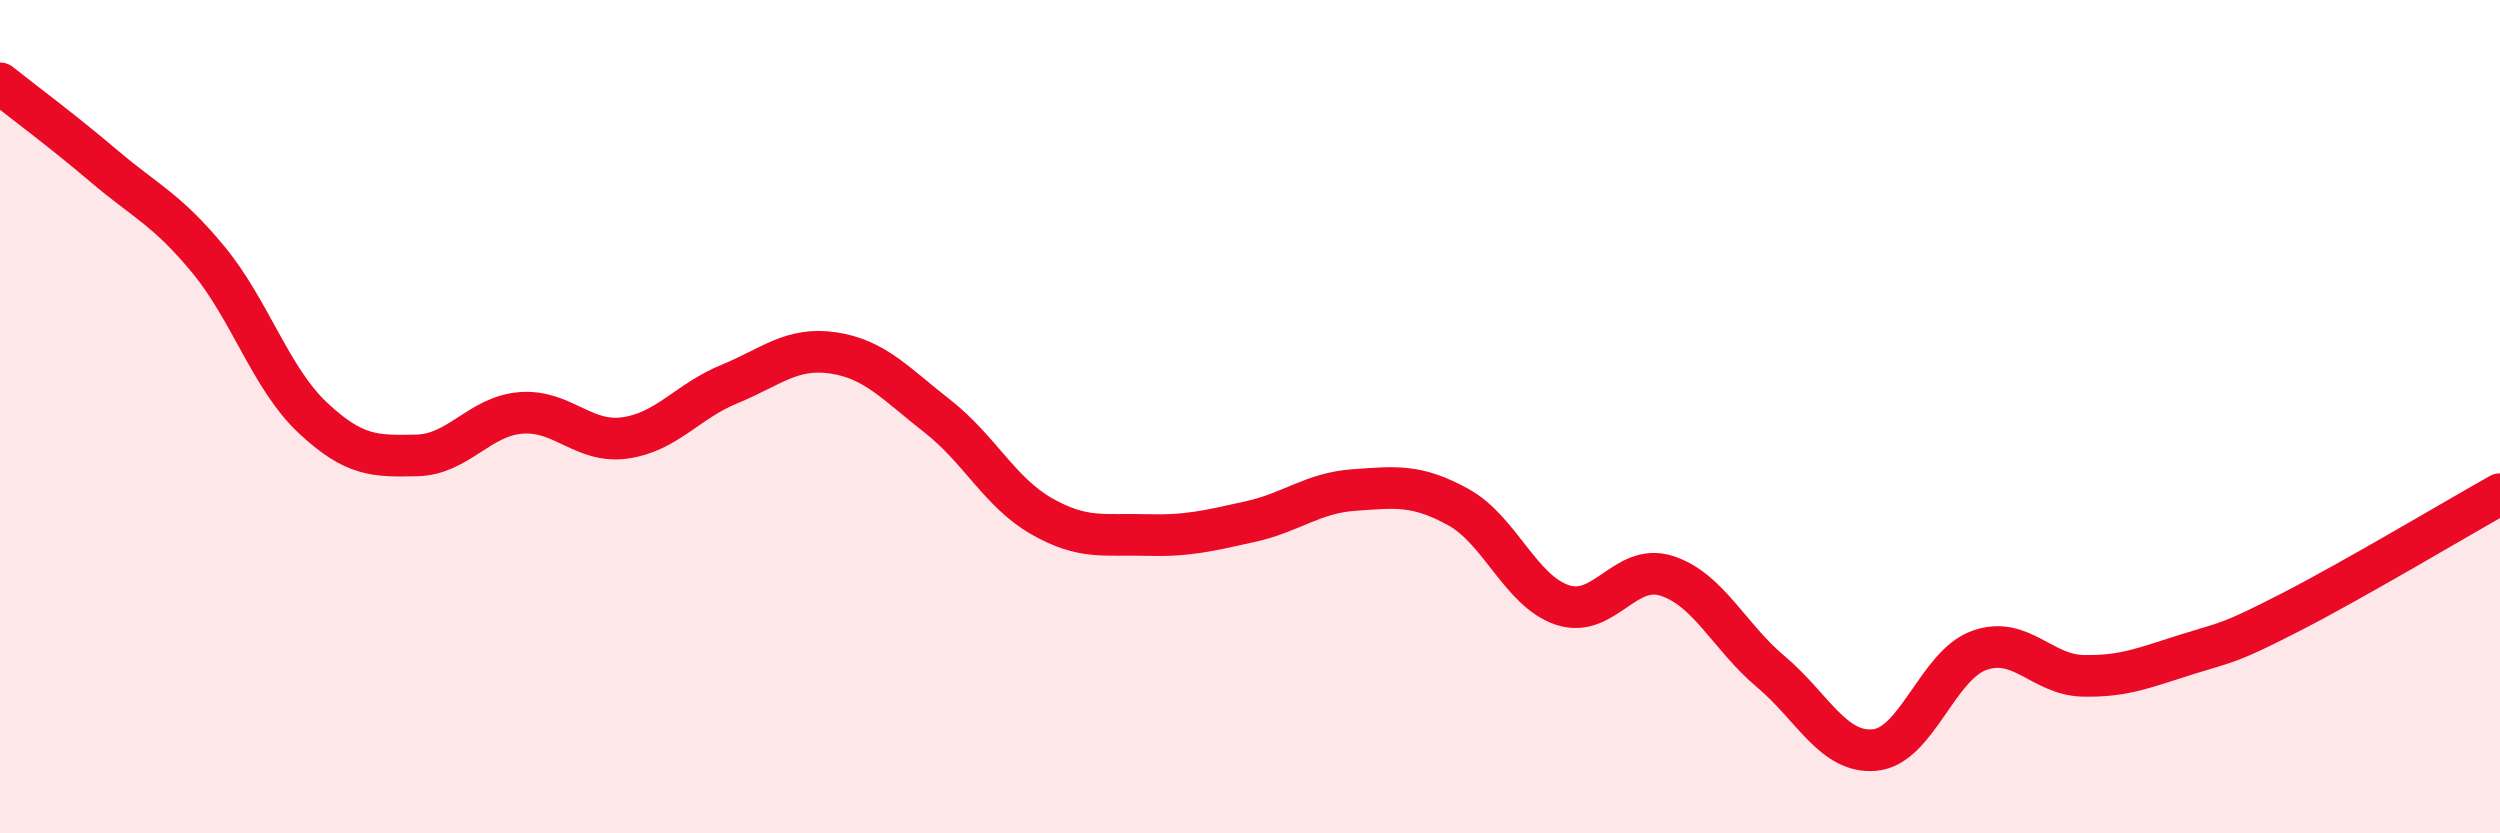
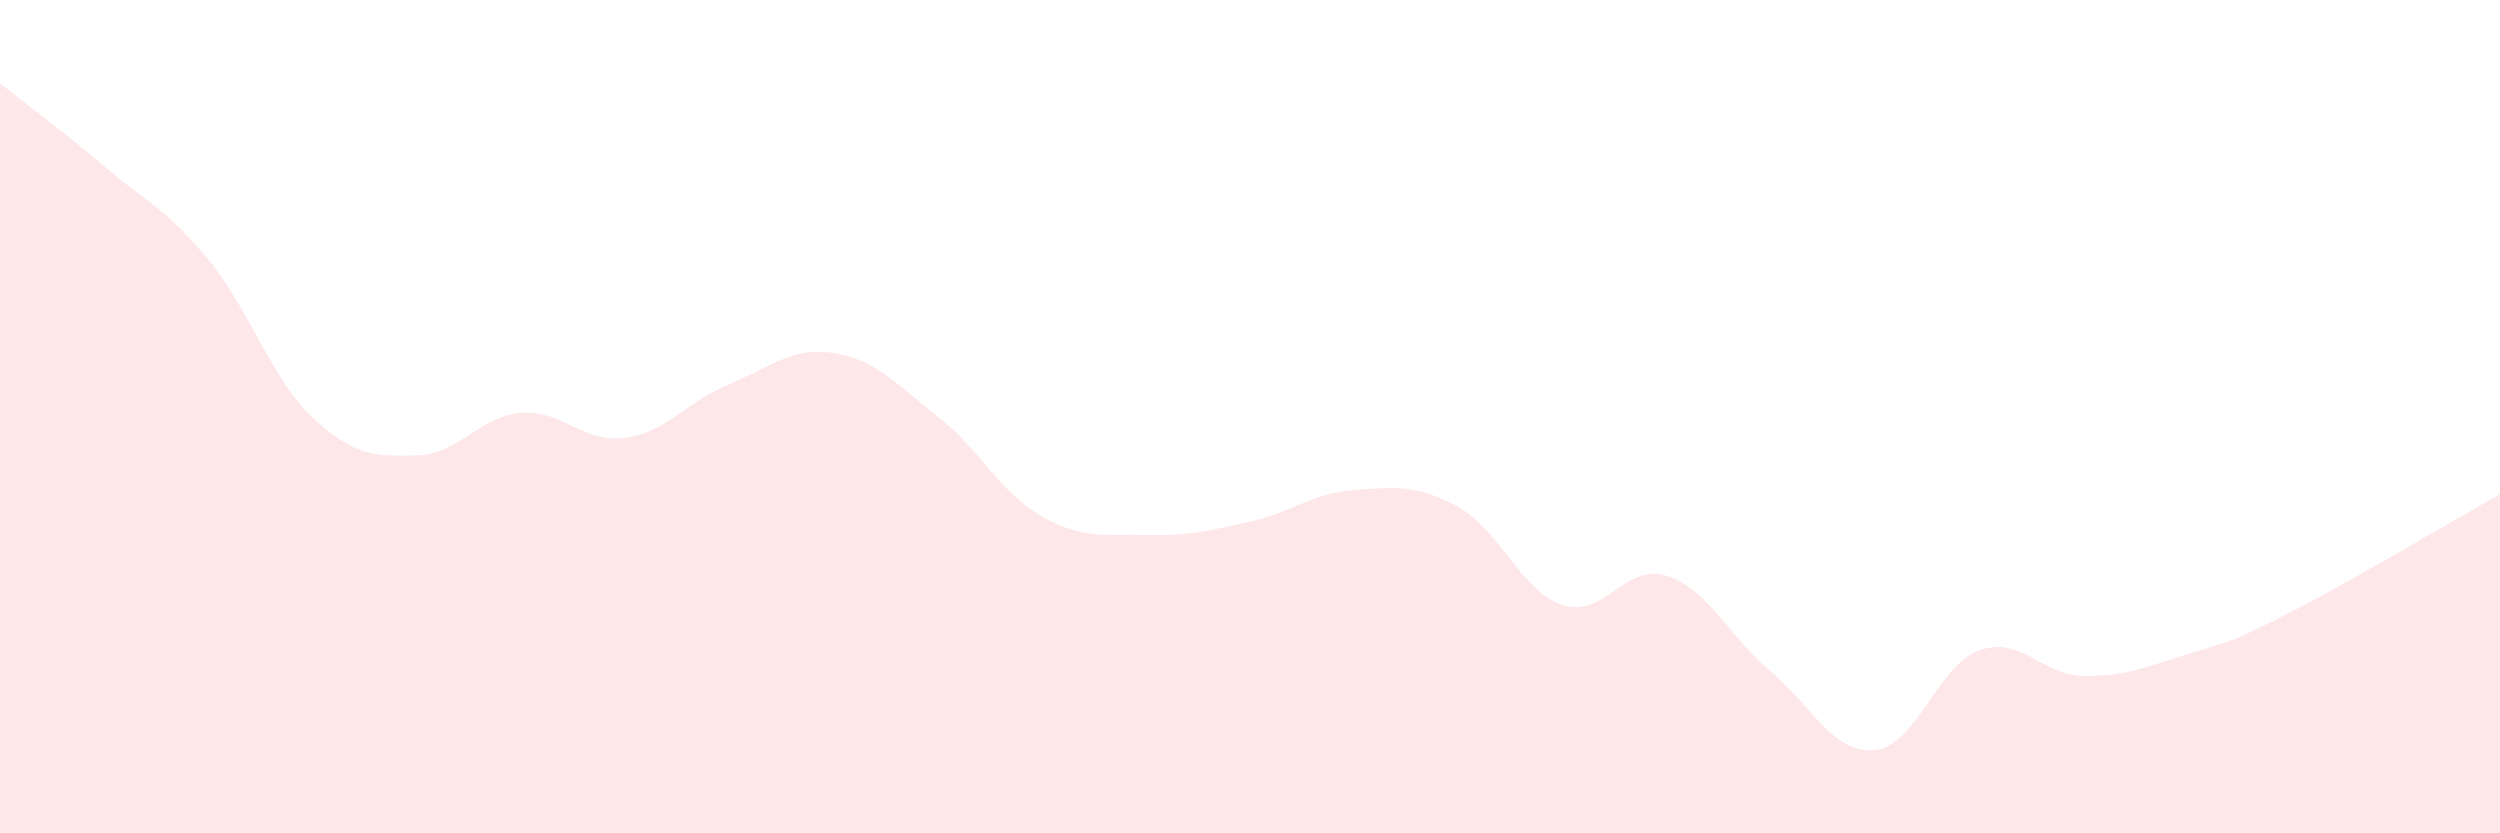
<svg xmlns="http://www.w3.org/2000/svg" width="60" height="20" viewBox="0 0 60 20">
-   <path d="M 0,2 C 0.5,2.4 1.5,3.14 2.5,3.99 C 3.5,4.84 4,5.02 5,6.23 C 6,7.44 6.5,9.08 7.5,10.02 C 8.5,10.96 9,10.95 10,10.93 C 11,10.91 11.5,9.99 12.5,9.91 C 13.5,9.83 14,10.65 15,10.51 C 16,10.37 16.5,9.63 17.5,9.22 C 18.5,8.81 19,8.32 20,8.47 C 21,8.62 21.5,9.21 22.5,9.99 C 23.5,10.77 24,11.82 25,12.39 C 26,12.96 26.5,12.81 27.5,12.84 C 28.5,12.87 29,12.74 30,12.52 C 31,12.3 31.5,11.83 32.5,11.76 C 33.5,11.69 34,11.62 35,12.17 C 36,12.72 36.5,14.19 37.5,14.52 C 38.5,14.85 39,13.5 40,13.82 C 41,14.14 41.5,15.28 42.5,16.12 C 43.5,16.96 44,18.1 45,18 C 46,17.9 46.5,15.97 47.5,15.61 C 48.5,15.25 49,16.2 50,16.22 C 51,16.24 51.5,16.01 52.5,15.7 C 53.5,15.39 53.5,15.45 55,14.68 C 56.5,13.91 59,12.42 60,11.86L60 20L0 20Z" fill="#EB0A25" opacity="0.1" stroke-linecap="round" stroke-linejoin="round" />
-   <path d="M 0,2 C 0.5,2.4 1.5,3.14 2.5,3.99 C 3.5,4.84 4,5.02 5,6.23 C 6,7.44 6.5,9.08 7.5,10.02 C 8.5,10.96 9,10.95 10,10.93 C 11,10.91 11.5,9.99 12.5,9.91 C 13.5,9.83 14,10.65 15,10.51 C 16,10.37 16.5,9.63 17.5,9.22 C 18.5,8.81 19,8.32 20,8.47 C 21,8.62 21.5,9.21 22.5,9.99 C 23.5,10.77 24,11.82 25,12.39 C 26,12.96 26.5,12.81 27.5,12.84 C 28.5,12.87 29,12.74 30,12.52 C 31,12.3 31.5,11.83 32.5,11.76 C 33.5,11.69 34,11.62 35,12.17 C 36,12.72 36.5,14.19 37.5,14.52 C 38.5,14.85 39,13.5 40,13.82 C 41,14.14 41.5,15.28 42.5,16.12 C 43.5,16.96 44,18.1 45,18 C 46,17.9 46.5,15.97 47.5,15.61 C 48.5,15.25 49,16.2 50,16.22 C 51,16.24 51.5,16.01 52.5,15.7 C 53.5,15.39 53.5,15.45 55,14.68 C 56.5,13.91 59,12.42 60,11.86" stroke="#EB0A25" stroke-width="1" fill="none" stroke-linecap="round" stroke-linejoin="round" />
+   <path d="M 0,2 C 0.5,2.4 1.5,3.14 2.5,3.99 C 3.5,4.84 4,5.02 5,6.23 C 6,7.44 6.5,9.08 7.5,10.02 C 8.5,10.96 9,10.95 10,10.93 C 11,10.91 11.5,9.99 12.5,9.91 C 13.5,9.83 14,10.65 15,10.51 C 16,10.37 16.5,9.63 17.5,9.22 C 18.5,8.81 19,8.32 20,8.47 C 21,8.62 21.5,9.21 22.5,9.99 C 23.5,10.77 24,11.82 25,12.39 C 26,12.96 26.5,12.81 27.5,12.84 C 28.5,12.87 29,12.74 30,12.52 C 31,12.3 31.5,11.83 32.5,11.76 C 33.5,11.69 34,11.62 35,12.17 C 36,12.72 36.5,14.19 37.5,14.52 C 38.5,14.85 39,13.5 40,13.82 C 41,14.14 41.5,15.28 42.5,16.12 C 43.5,16.96 44,18.1 45,18 C 46,17.9 46.5,15.97 47.5,15.61 C 48.5,15.25 49,16.2 50,16.22 C 51,16.24 51.5,16.01 52.5,15.7 C 53.5,15.39 53.5,15.45 55,14.68 C 56.5,13.91 59,12.42 60,11.86L60 20L0 20" fill="#EB0A25" opacity="0.1" stroke-linecap="round" stroke-linejoin="round" />
</svg>